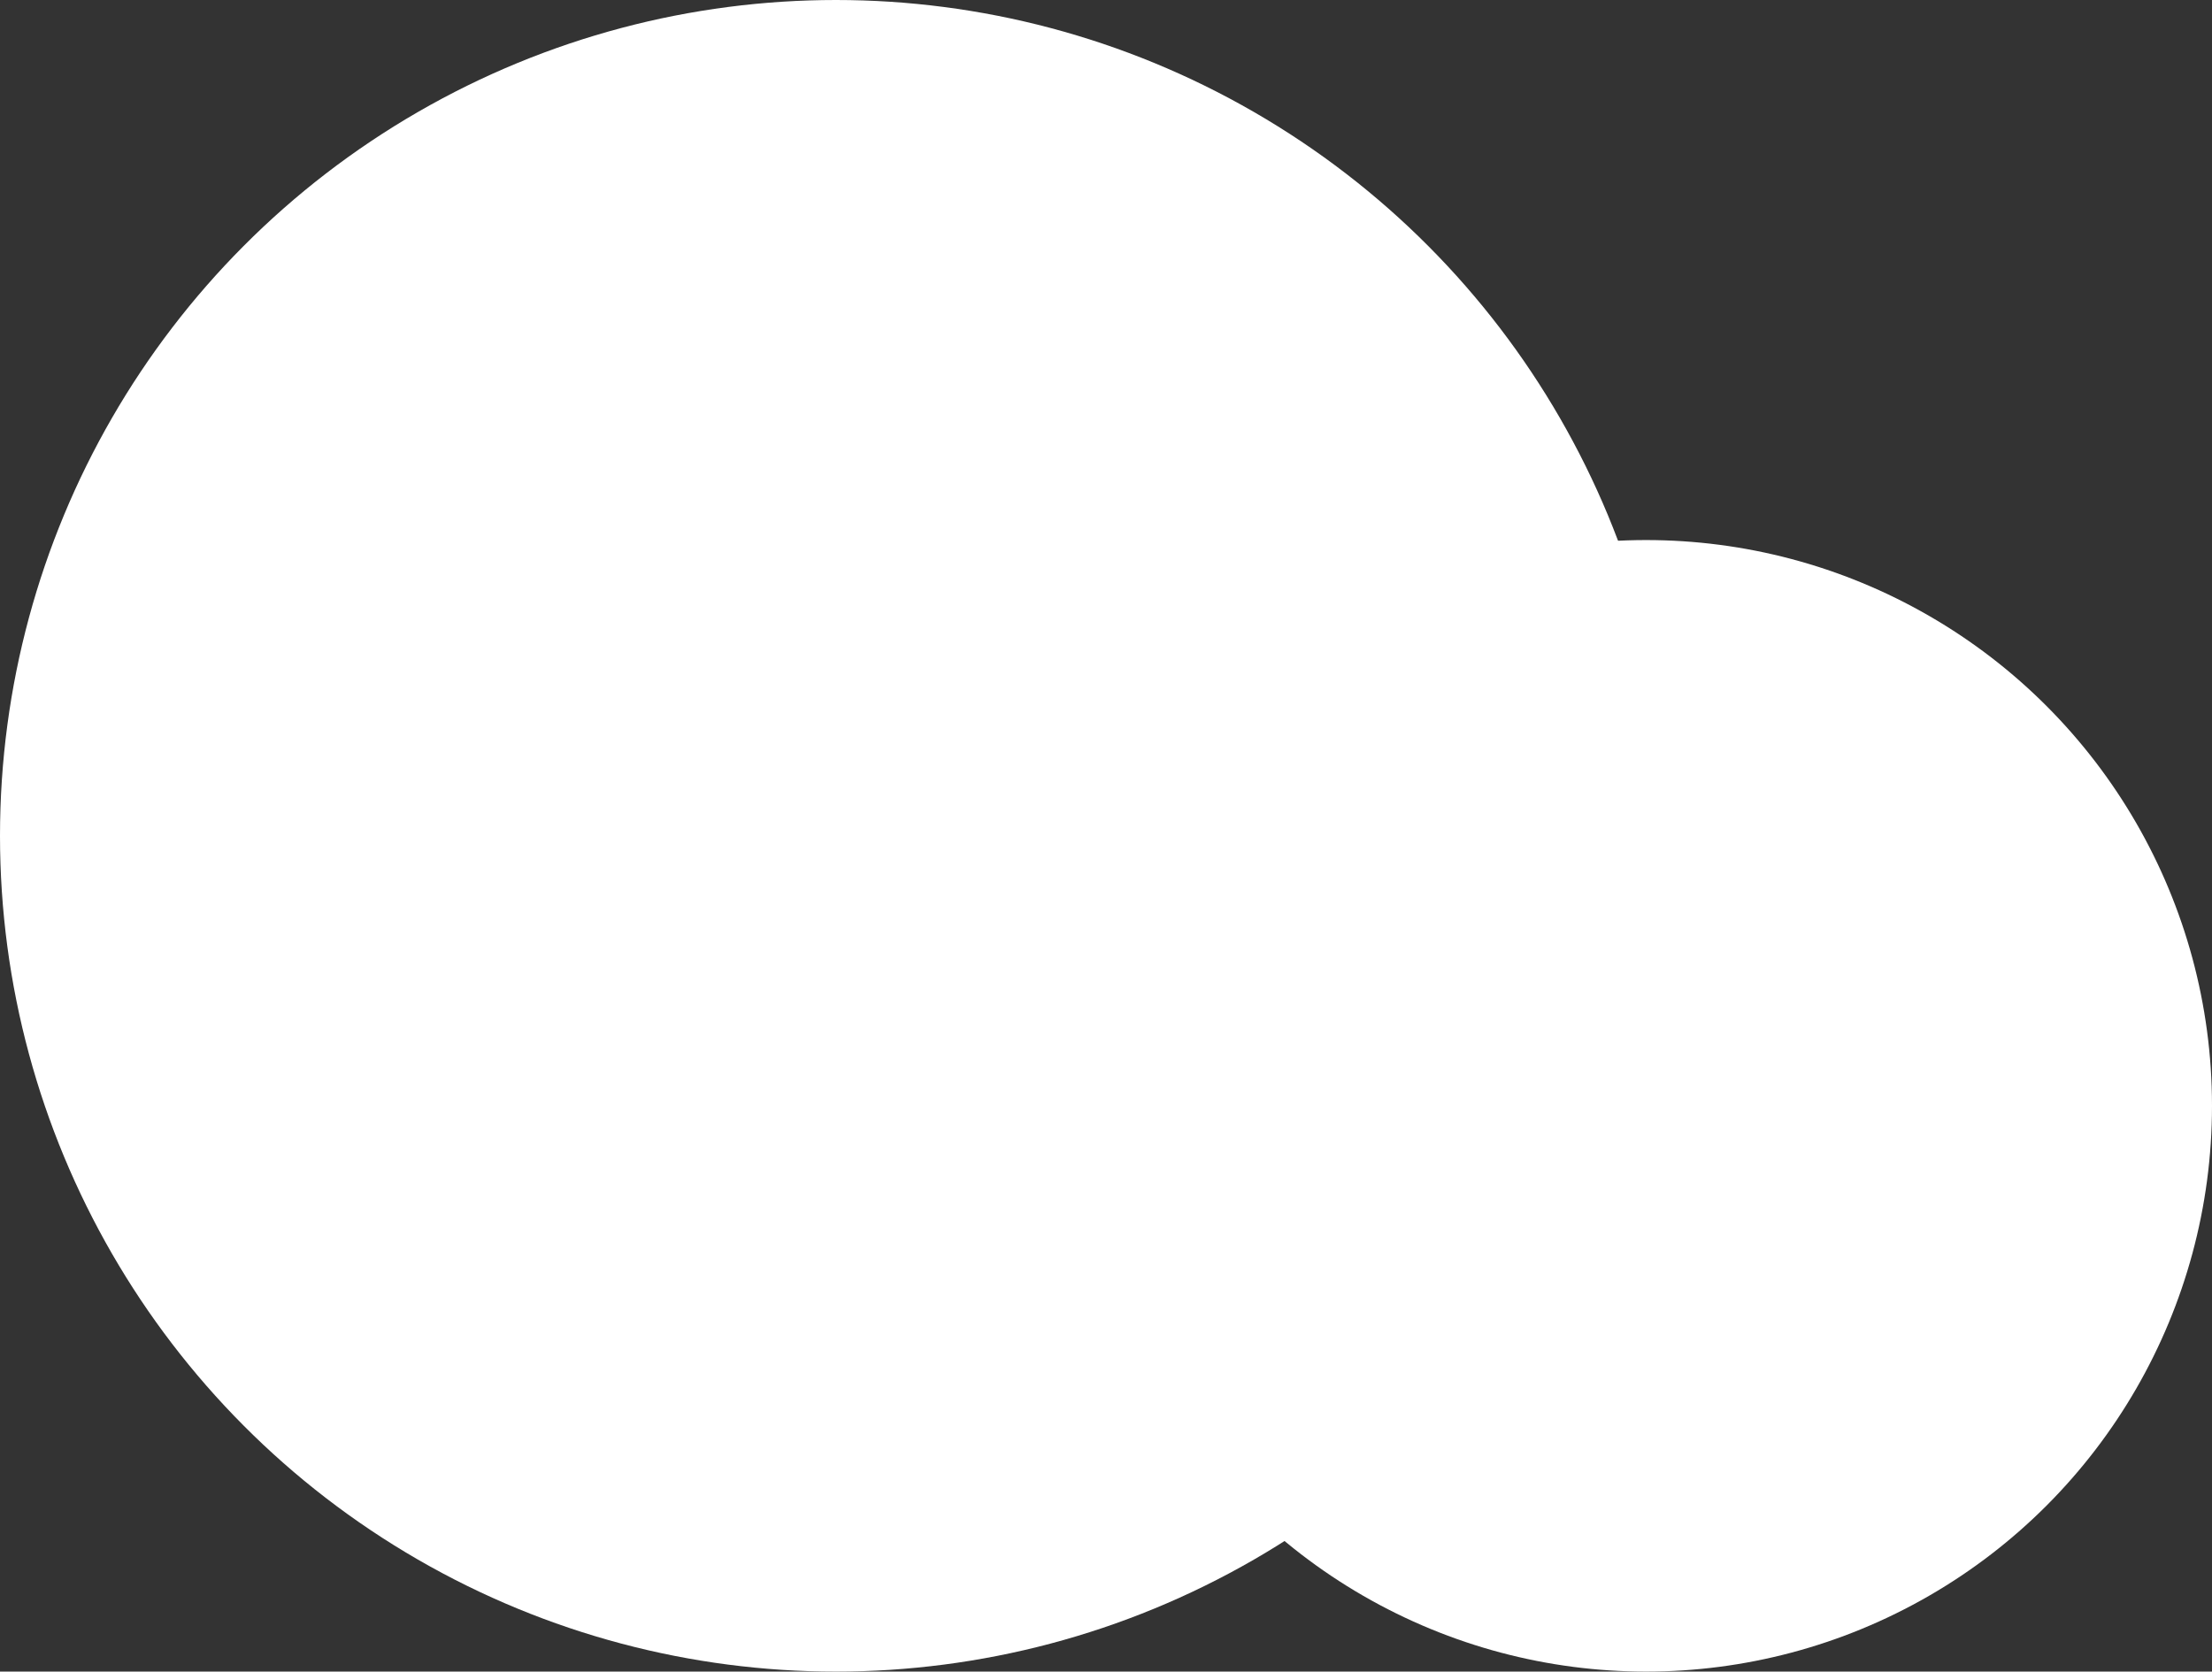
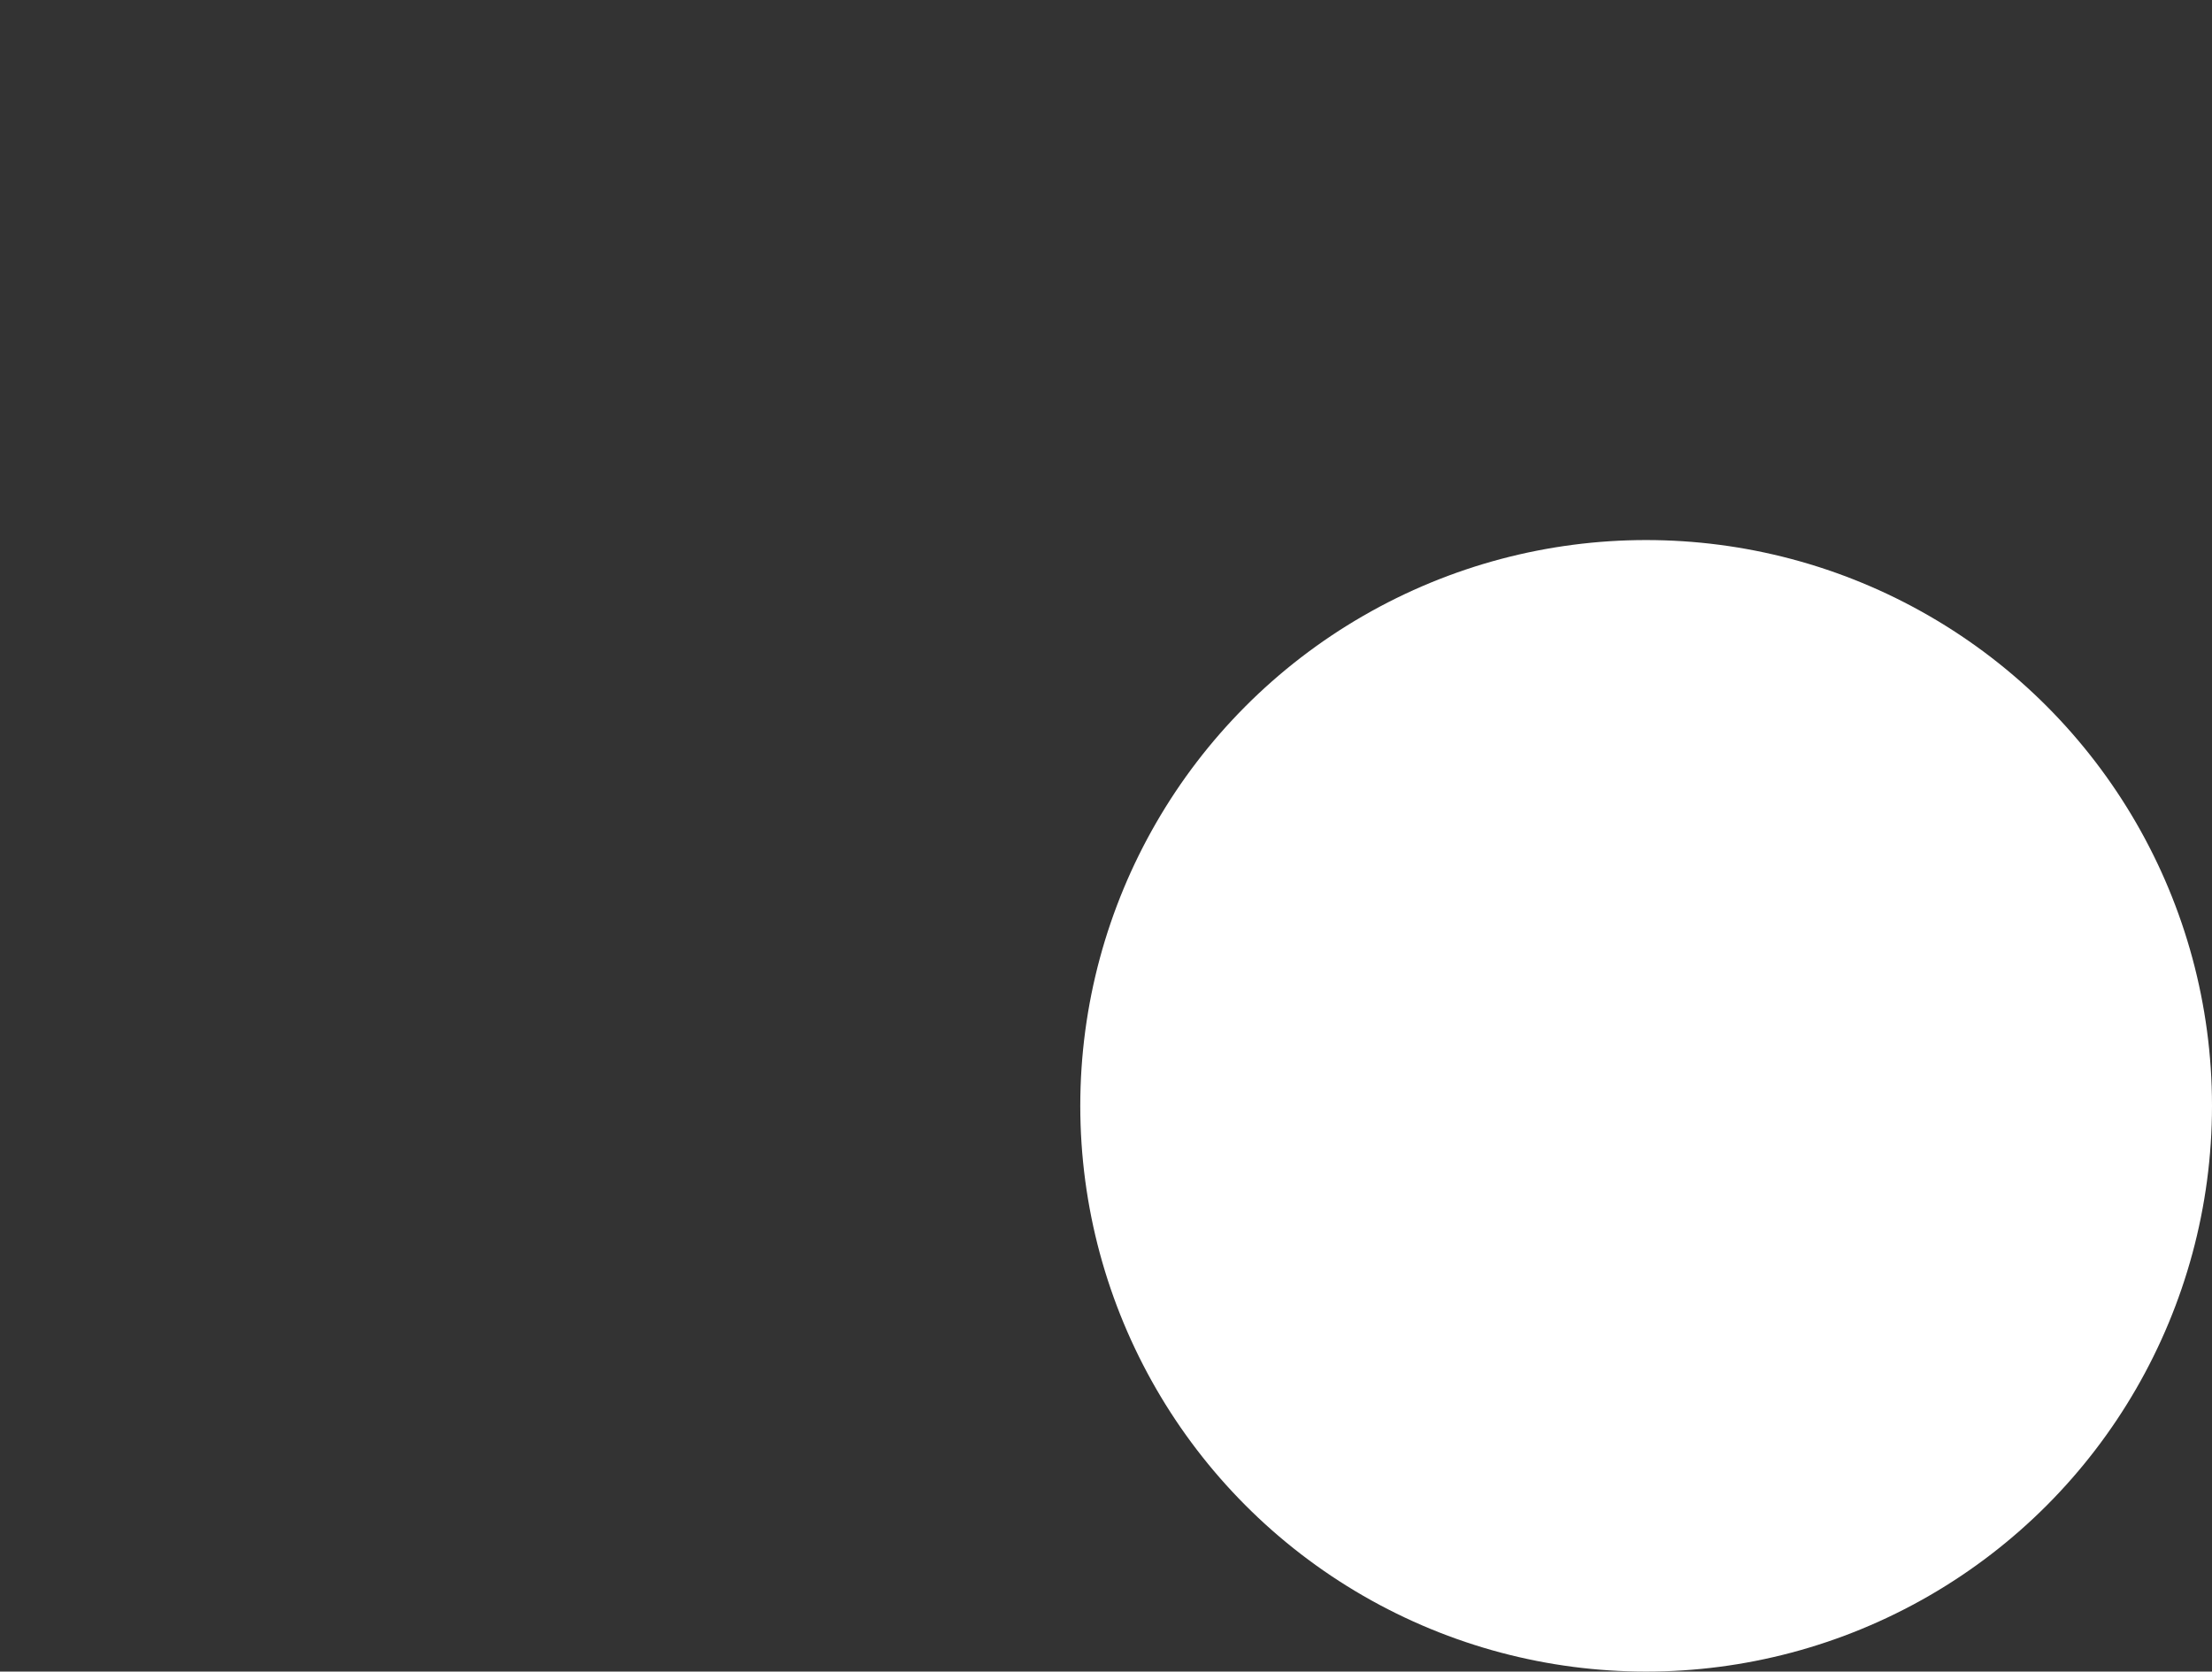
<svg xmlns="http://www.w3.org/2000/svg" width="86px" height="65px" viewBox="0 0 86 65" version="1.1">
  <rect x="0" y="0" width="86" height="65" fill="#333333" stroke="none" />
  <title>AA76046C-3EF2-441E-B665-0D78ACEA85D9</title>
  <desc>Created with sketchtool.</desc>
  <g id="Page-1" stroke="none" stroke-width="1" fill="none" fill-rule="evenodd">
    <g id="malo-jezdze_desktop" transform="translate(-1091, -2711)" fill="#FFFFFF">
      <g id="cloud-2" transform="translate(1091, 2711)">
-         <circle id="Oval" cx="32.5" cy="32.5" r="32.5" />
        <circle id="Oval" cx="64" cy="43" r="22" />
      </g>
    </g>
  </g>
</svg>